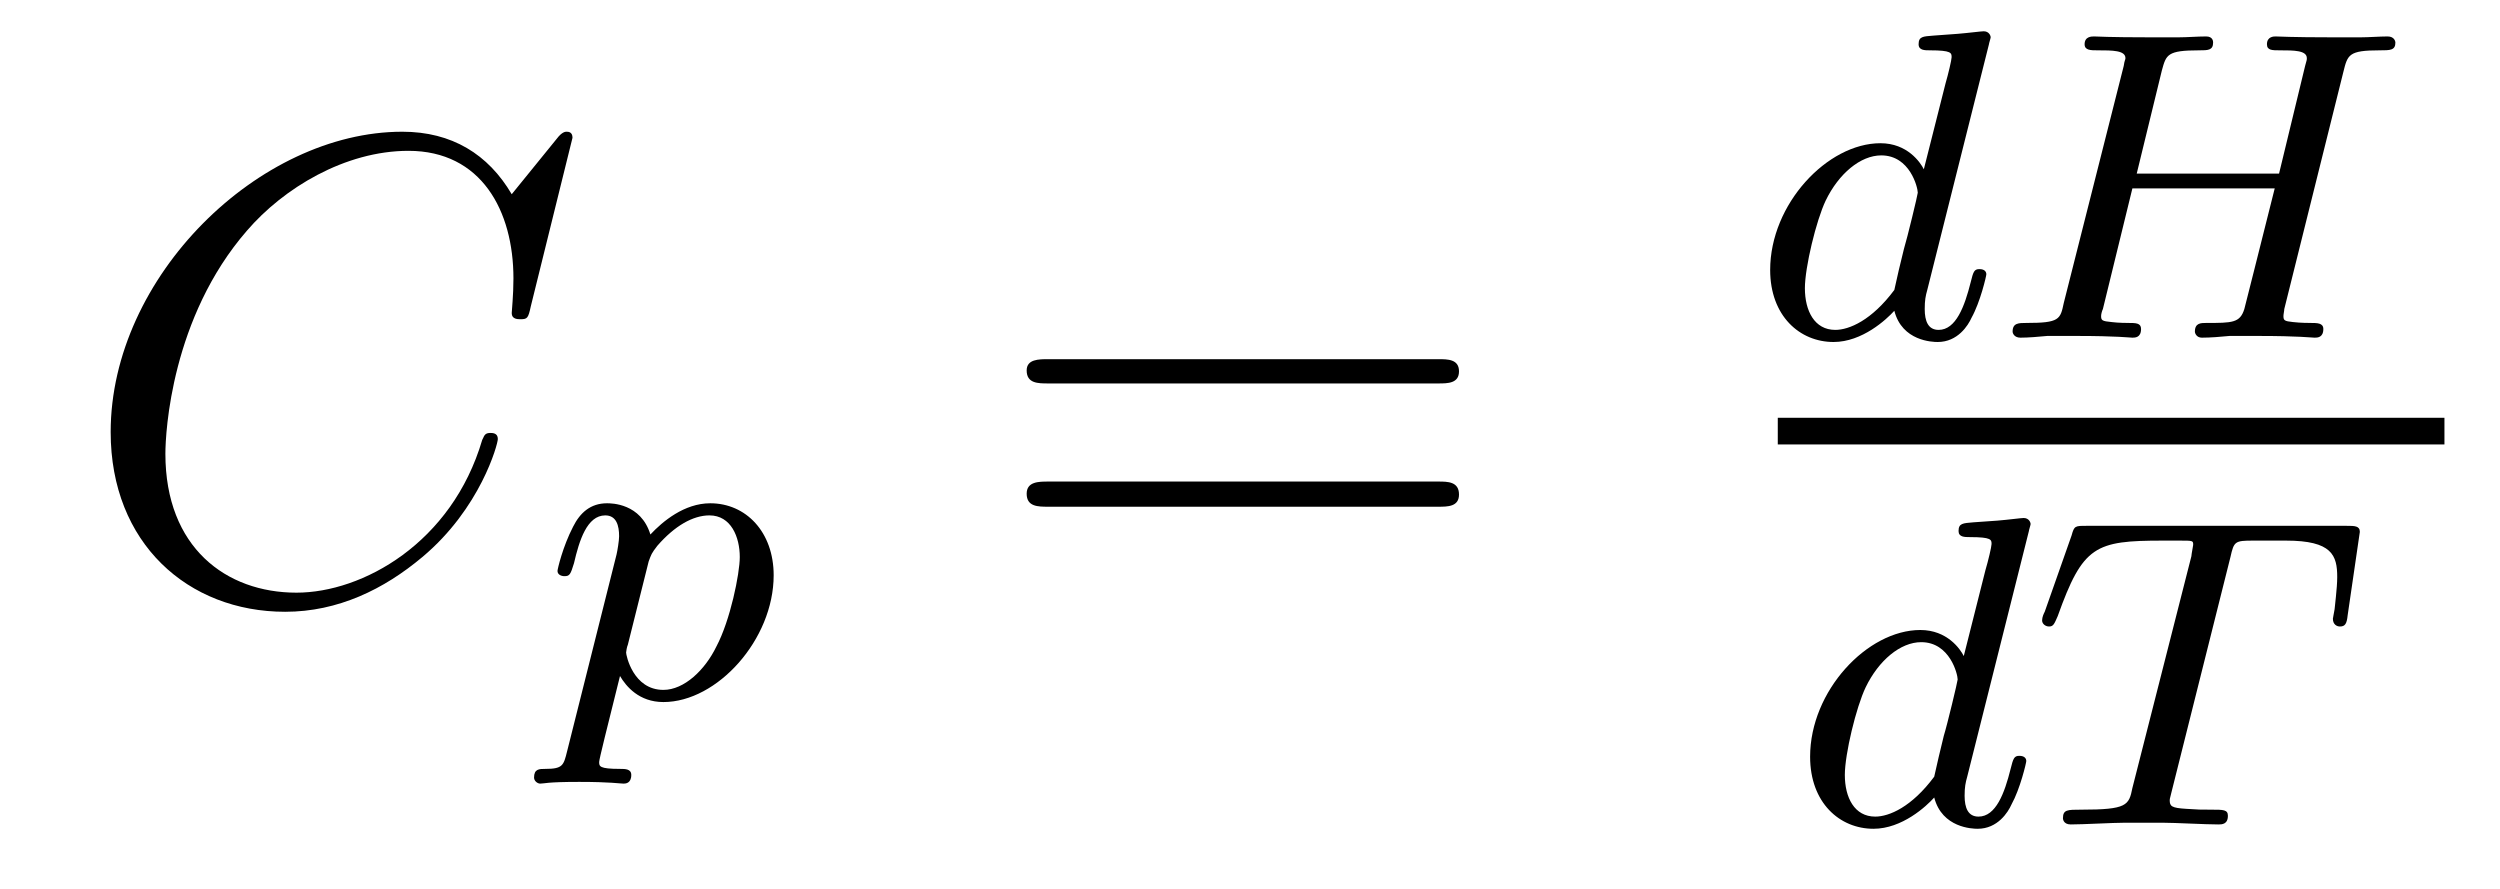
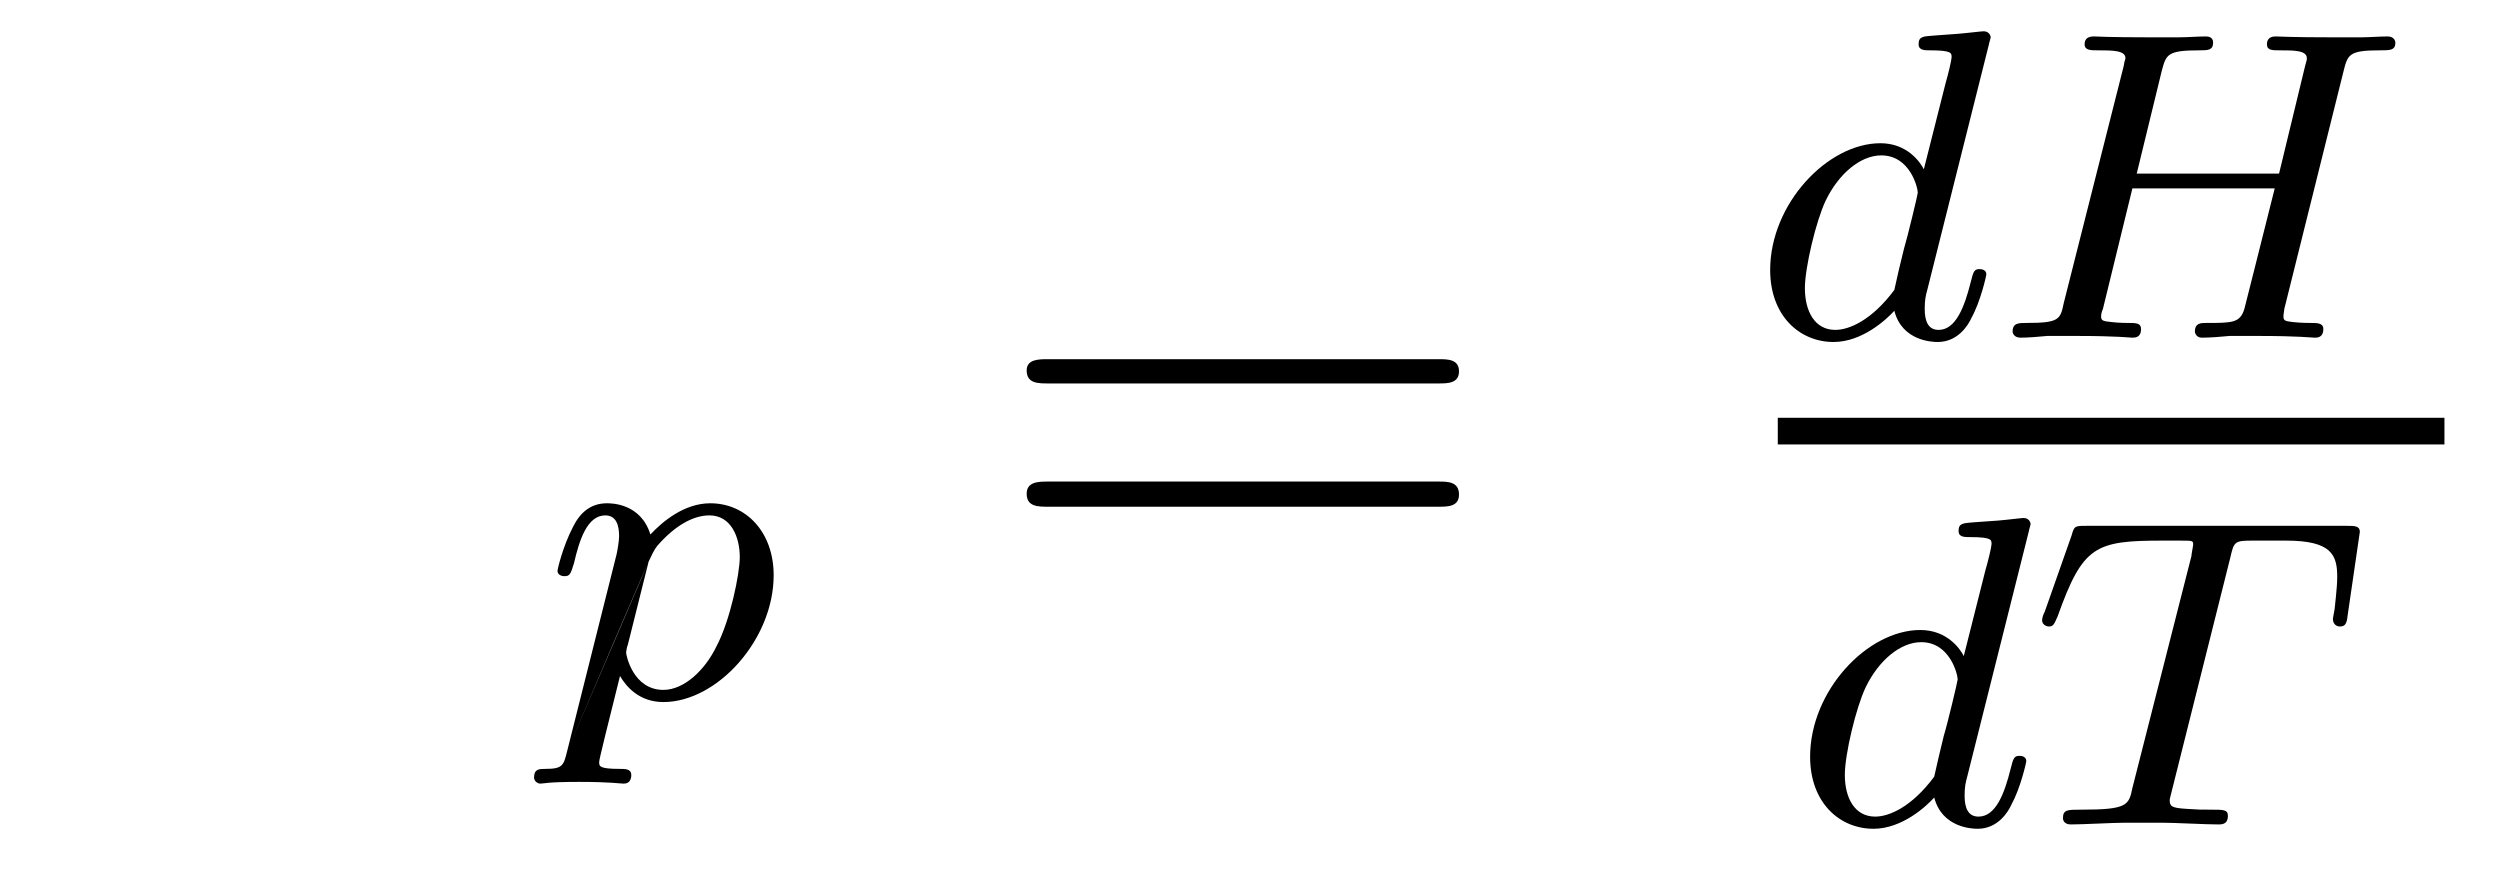
<svg xmlns="http://www.w3.org/2000/svg" height="16pt" version="1.1" viewBox="0 -16 45 16" width="45pt">
  <g id="page1">
    <g transform="matrix(1 0 0 1 -127 649)">
-       <path d="M137.305 -662.52C137.305 -662.629 137.227 -662.629 137.195 -662.629C137.18 -662.629 137.117 -662.629 137.023 -662.504L136.211 -661.504C135.789 -662.223 135.133 -662.629 134.242 -662.629C131.664 -662.629 128.992 -660.02 128.992 -657.223C128.992 -655.223 130.383 -653.988 132.133 -653.988C133.086 -653.988 133.914 -654.395 134.602 -654.973C135.648 -655.848 135.961 -657.004 135.961 -657.098C135.961 -657.207 135.867 -657.207 135.82 -657.207C135.711 -657.207 135.711 -657.129 135.68 -657.082C135.133 -655.223 133.523 -654.332 132.336 -654.332C131.07 -654.332 129.977 -655.145 129.977 -656.832C129.977 -657.223 130.086 -659.285 131.445 -660.848C132.102 -661.613 133.211 -662.285 134.352 -662.285C135.664 -662.285 136.242 -661.207 136.242 -659.988C136.242 -659.676 136.211 -659.41 136.211 -659.363C136.211 -659.254 136.32 -659.254 136.367 -659.254C136.492 -659.254 136.508 -659.27 136.555 -659.488L137.305 -662.52ZM136.797 -654.238" fill-rule="evenodd" />
-       <path d="M137.207 -651.473C137.145 -651.223 137.129 -651.16 136.816 -651.16C136.707 -651.16 136.613 -651.16 136.613 -651.004C136.613 -650.941 136.676 -650.895 136.723 -650.895C136.801 -650.895 136.832 -650.926 137.426 -650.926C137.988 -650.926 138.16 -650.895 138.223 -650.895C138.254 -650.895 138.363 -650.895 138.363 -651.051C138.363 -651.16 138.254 -651.16 138.16 -651.16C137.785 -651.16 137.785 -651.207 137.785 -651.285C137.785 -651.332 137.926 -651.894 138.16 -652.832C138.27 -652.644 138.504 -652.363 138.941 -652.363C139.91 -652.363 140.926 -653.488 140.926 -654.645C140.926 -655.426 140.426 -655.941 139.785 -655.941C139.316 -655.941 138.926 -655.613 138.707 -655.379C138.535 -655.941 138.004 -655.941 137.926 -655.941C137.629 -655.941 137.441 -655.77 137.316 -655.52C137.129 -655.16 137.035 -654.754 137.035 -654.723C137.035 -654.66 137.098 -654.629 137.16 -654.629C137.254 -654.629 137.27 -654.66 137.332 -654.863C137.426 -655.269 137.566 -655.723 137.895 -655.723C138.098 -655.723 138.144 -655.535 138.144 -655.348C138.144 -655.269 138.113 -655.082 138.098 -655.02L137.207 -651.473ZM138.676 -654.894C138.723 -655.02 138.723 -655.035 138.832 -655.176C139.145 -655.535 139.473 -655.723 139.77 -655.723C140.16 -655.723 140.316 -655.332 140.316 -654.973C140.316 -654.676 140.145 -653.832 139.895 -653.363C139.691 -652.941 139.316 -652.582 138.941 -652.582C138.395 -652.582 138.27 -653.207 138.27 -653.254C138.27 -653.27 138.285 -653.363 138.301 -653.394L138.676 -654.894ZM141.117 -652.441" fill-rule="evenodd" />
+       <path d="M137.207 -651.473C137.145 -651.223 137.129 -651.16 136.816 -651.16C136.707 -651.16 136.613 -651.16 136.613 -651.004C136.613 -650.941 136.676 -650.895 136.723 -650.895C136.801 -650.895 136.832 -650.926 137.426 -650.926C137.988 -650.926 138.16 -650.895 138.223 -650.895C138.254 -650.895 138.363 -650.895 138.363 -651.051C138.363 -651.16 138.254 -651.16 138.16 -651.16C137.785 -651.16 137.785 -651.207 137.785 -651.285C137.785 -651.332 137.926 -651.894 138.16 -652.832C138.27 -652.644 138.504 -652.363 138.941 -652.363C139.91 -652.363 140.926 -653.488 140.926 -654.645C140.926 -655.426 140.426 -655.941 139.785 -655.941C139.316 -655.941 138.926 -655.613 138.707 -655.379C138.535 -655.941 138.004 -655.941 137.926 -655.941C137.629 -655.941 137.441 -655.77 137.316 -655.52C137.129 -655.16 137.035 -654.754 137.035 -654.723C137.035 -654.66 137.098 -654.629 137.16 -654.629C137.254 -654.629 137.27 -654.66 137.332 -654.863C137.426 -655.269 137.566 -655.723 137.895 -655.723C138.098 -655.723 138.144 -655.535 138.144 -655.348C138.144 -655.269 138.113 -655.082 138.098 -655.02L137.207 -651.473ZC138.723 -655.02 138.723 -655.035 138.832 -655.176C139.145 -655.535 139.473 -655.723 139.77 -655.723C140.16 -655.723 140.316 -655.332 140.316 -654.973C140.316 -654.676 140.145 -653.832 139.895 -653.363C139.691 -652.941 139.316 -652.582 138.941 -652.582C138.395 -652.582 138.27 -653.207 138.27 -653.254C138.27 -653.27 138.285 -653.363 138.301 -653.394L138.676 -654.894ZM141.117 -652.441" fill-rule="evenodd" />
      <path d="M152.887 -658.098C153.059 -658.098 153.262 -658.098 153.262 -658.316C153.262 -658.535 153.059 -658.535 152.887 -658.535H145.871C145.699 -658.535 145.48 -658.535 145.48 -658.332C145.48 -658.098 145.684 -658.098 145.871 -658.098H152.887ZM152.887 -655.879C153.059 -655.879 153.262 -655.879 153.262 -656.098C153.262 -656.332 153.059 -656.332 152.887 -656.332H145.871C145.699 -656.332 145.48 -656.332 145.48 -656.113C145.48 -655.879 145.684 -655.879 145.871 -655.879H152.887ZM153.957 -654.238" fill-rule="evenodd" />
      <path d="M162.801 -664.203C162.801 -664.219 162.832 -664.312 162.832 -664.328C162.832 -664.359 162.801 -664.437 162.707 -664.437C162.66 -664.437 162.426 -664.406 162.238 -664.391L161.801 -664.359C161.613 -664.344 161.535 -664.344 161.535 -664.203C161.535 -664.094 161.645 -664.094 161.738 -664.094C162.129 -664.094 162.129 -664.047 162.129 -663.969C162.129 -663.922 162.066 -663.656 162.02 -663.5L161.629 -661.953C161.566 -662.078 161.332 -662.422 160.848 -662.422C159.894 -662.422 158.863 -661.328 158.863 -660.141C158.863 -659.313 159.395 -658.844 160.004 -658.844C160.52 -658.844 160.957 -659.25 161.098 -659.406C161.238 -658.859 161.785 -658.844 161.879 -658.844C162.238 -658.844 162.426 -659.141 162.488 -659.281C162.645 -659.562 162.754 -660.031 162.754 -660.063C162.754 -660.109 162.723 -660.156 162.629 -660.156C162.535 -660.156 162.519 -660.109 162.473 -659.922C162.363 -659.484 162.207 -659.062 161.895 -659.062C161.707 -659.062 161.645 -659.219 161.645 -659.437C161.645 -659.594 161.66 -659.672 161.691 -659.781L162.801 -664.203ZM161.098 -659.781C160.691 -659.234 160.285 -659.062 160.035 -659.062C159.66 -659.062 159.488 -659.406 159.488 -659.812C159.488 -660.187 159.691 -661.031 159.863 -661.391C160.098 -661.875 160.488 -662.203 160.863 -662.203C161.379 -662.203 161.52 -661.625 161.52 -661.531C161.52 -661.5 161.332 -660.719 161.27 -660.516C161.176 -660.141 161.176 -660.125 161.098 -659.781ZM169.18 -663.703C169.258 -664.016 169.273 -664.094 169.836 -664.094C170.023 -664.094 170.117 -664.094 170.117 -664.234C170.117 -664.25 170.102 -664.344 169.977 -664.344C169.836 -664.344 169.633 -664.328 169.492 -664.328H168.992C168.227 -664.328 168.023 -664.344 167.961 -664.344C167.93 -664.344 167.805 -664.344 167.805 -664.203C167.805 -664.094 167.898 -664.094 168.039 -664.094C168.289 -664.094 168.523 -664.094 168.523 -663.953C168.523 -663.922 168.523 -663.922 168.492 -663.813L168.023 -661.875H165.461L165.914 -663.734C165.992 -664.016 166.008 -664.094 166.586 -664.094C166.742 -664.094 166.836 -664.094 166.836 -664.234C166.836 -664.25 166.836 -664.344 166.711 -664.344C166.555 -664.344 166.367 -664.328 166.211 -664.328H165.711C164.945 -664.328 164.742 -664.344 164.695 -664.344C164.648 -664.344 164.523 -664.344 164.523 -664.203C164.523 -664.094 164.633 -664.094 164.758 -664.094C165.023 -664.094 165.258 -664.094 165.258 -663.953C165.258 -663.922 165.242 -663.922 165.227 -663.813L164.148 -659.547C164.086 -659.25 164.07 -659.187 163.477 -659.187C163.336 -659.187 163.227 -659.187 163.227 -659.031C163.227 -659 163.258 -658.922 163.367 -658.922C163.508 -658.922 163.695 -658.938 163.852 -658.953H164.367C165.117 -658.953 165.336 -658.922 165.383 -658.922C165.43 -658.922 165.539 -658.922 165.539 -659.078C165.539 -659.187 165.445 -659.187 165.305 -659.187C165.289 -659.187 165.133 -659.187 165.008 -659.203C164.836 -659.219 164.82 -659.234 164.82 -659.313C164.82 -659.344 164.836 -659.406 164.852 -659.437L165.383 -661.609H167.945C167.711 -660.672 167.398 -659.437 167.398 -659.437C167.32 -659.187 167.18 -659.187 166.711 -659.187C166.617 -659.187 166.508 -659.187 166.508 -659.031C166.508 -659 166.539 -658.922 166.633 -658.922C166.789 -658.922 166.977 -658.938 167.133 -658.953H167.633C168.398 -658.953 168.602 -658.922 168.664 -658.922C168.711 -658.922 168.82 -658.922 168.82 -659.078C168.82 -659.187 168.711 -659.187 168.586 -659.187C168.555 -659.187 168.414 -659.187 168.273 -659.203C168.117 -659.219 168.102 -659.234 168.102 -659.313C168.102 -659.344 168.117 -659.406 168.117 -659.437L169.18 -663.703ZM169.793 -658.922" fill-rule="evenodd" />
      <path d="M159 -657H171V-657.48H159" />
      <path d="M163.52 -655.441C163.52 -655.457 163.551 -655.551 163.551 -655.566C163.551 -655.598 163.52 -655.676 163.426 -655.676C163.379 -655.676 163.145 -655.644 162.957 -655.629L162.519 -655.598C162.332 -655.582 162.254 -655.582 162.254 -655.441C162.254 -655.332 162.363 -655.332 162.457 -655.332C162.848 -655.332 162.848 -655.285 162.848 -655.207C162.848 -655.16 162.785 -654.894 162.738 -654.738L162.348 -653.191C162.285 -653.316 162.051 -653.66 161.566 -653.66C160.613 -653.66 159.582 -652.566 159.582 -651.379C159.582 -650.551 160.113 -650.082 160.723 -650.082C161.238 -650.082 161.676 -650.488 161.816 -650.645C161.957 -650.098 162.504 -650.082 162.598 -650.082C162.957 -650.082 163.145 -650.379 163.207 -650.52C163.363 -650.801 163.473 -651.27 163.473 -651.301C163.473 -651.348 163.441 -651.395 163.348 -651.395C163.254 -651.395 163.238 -651.348 163.191 -651.16C163.082 -650.723 162.926 -650.301 162.613 -650.301C162.426 -650.301 162.363 -650.457 162.363 -650.676C162.363 -650.832 162.379 -650.91 162.41 -651.02L163.52 -655.441ZM161.816 -651.02C161.41 -650.473 161.004 -650.301 160.754 -650.301C160.379 -650.301 160.207 -650.645 160.207 -651.051C160.207 -651.426 160.41 -652.269 160.582 -652.629C160.816 -653.113 161.207 -653.441 161.582 -653.441C162.098 -653.441 162.238 -652.863 162.238 -652.77C162.238 -652.738 162.051 -651.957 161.988 -651.754C161.895 -651.379 161.895 -651.363 161.816 -651.02ZM167.148 -654.973C167.211 -655.254 167.227 -655.269 167.555 -655.269H168.148C168.977 -655.269 169.07 -655.004 169.07 -654.613C169.07 -654.41 169.023 -654.066 169.023 -654.035C169.008 -653.941 168.992 -653.879 168.992 -653.863C168.992 -653.754 169.07 -653.723 169.117 -653.723C169.211 -653.723 169.242 -653.769 169.258 -653.926L169.477 -655.426C169.477 -655.535 169.383 -655.535 169.242 -655.535H164.555C164.352 -655.535 164.336 -655.535 164.289 -655.363L163.805 -653.988C163.789 -653.957 163.758 -653.895 163.758 -653.832C163.758 -653.769 163.82 -653.723 163.883 -653.723C163.961 -653.723 163.977 -653.769 164.039 -653.91C164.492 -655.176 164.711 -655.269 165.93 -655.269H166.227C166.477 -655.269 166.477 -655.269 166.477 -655.191C166.477 -655.176 166.445 -655.02 166.445 -654.988L165.383 -650.816C165.32 -650.504 165.289 -650.426 164.461 -650.426C164.211 -650.426 164.133 -650.426 164.133 -650.27C164.133 -650.27 164.133 -650.16 164.273 -650.16C164.492 -650.16 165.039 -650.191 165.242 -650.191H165.93C166.148 -650.191 166.695 -650.16 166.93 -650.16C166.992 -650.16 167.102 -650.16 167.102 -650.316C167.102 -650.426 167.023 -650.426 166.805 -650.426C166.617 -650.426 166.555 -650.426 166.352 -650.441C166.086 -650.457 166.055 -650.488 166.055 -650.598C166.055 -650.629 166.07 -650.66 166.086 -650.738L167.148 -654.973ZM168.473 -650.16" fill-rule="evenodd" />
    </g>
  </g>
</svg>